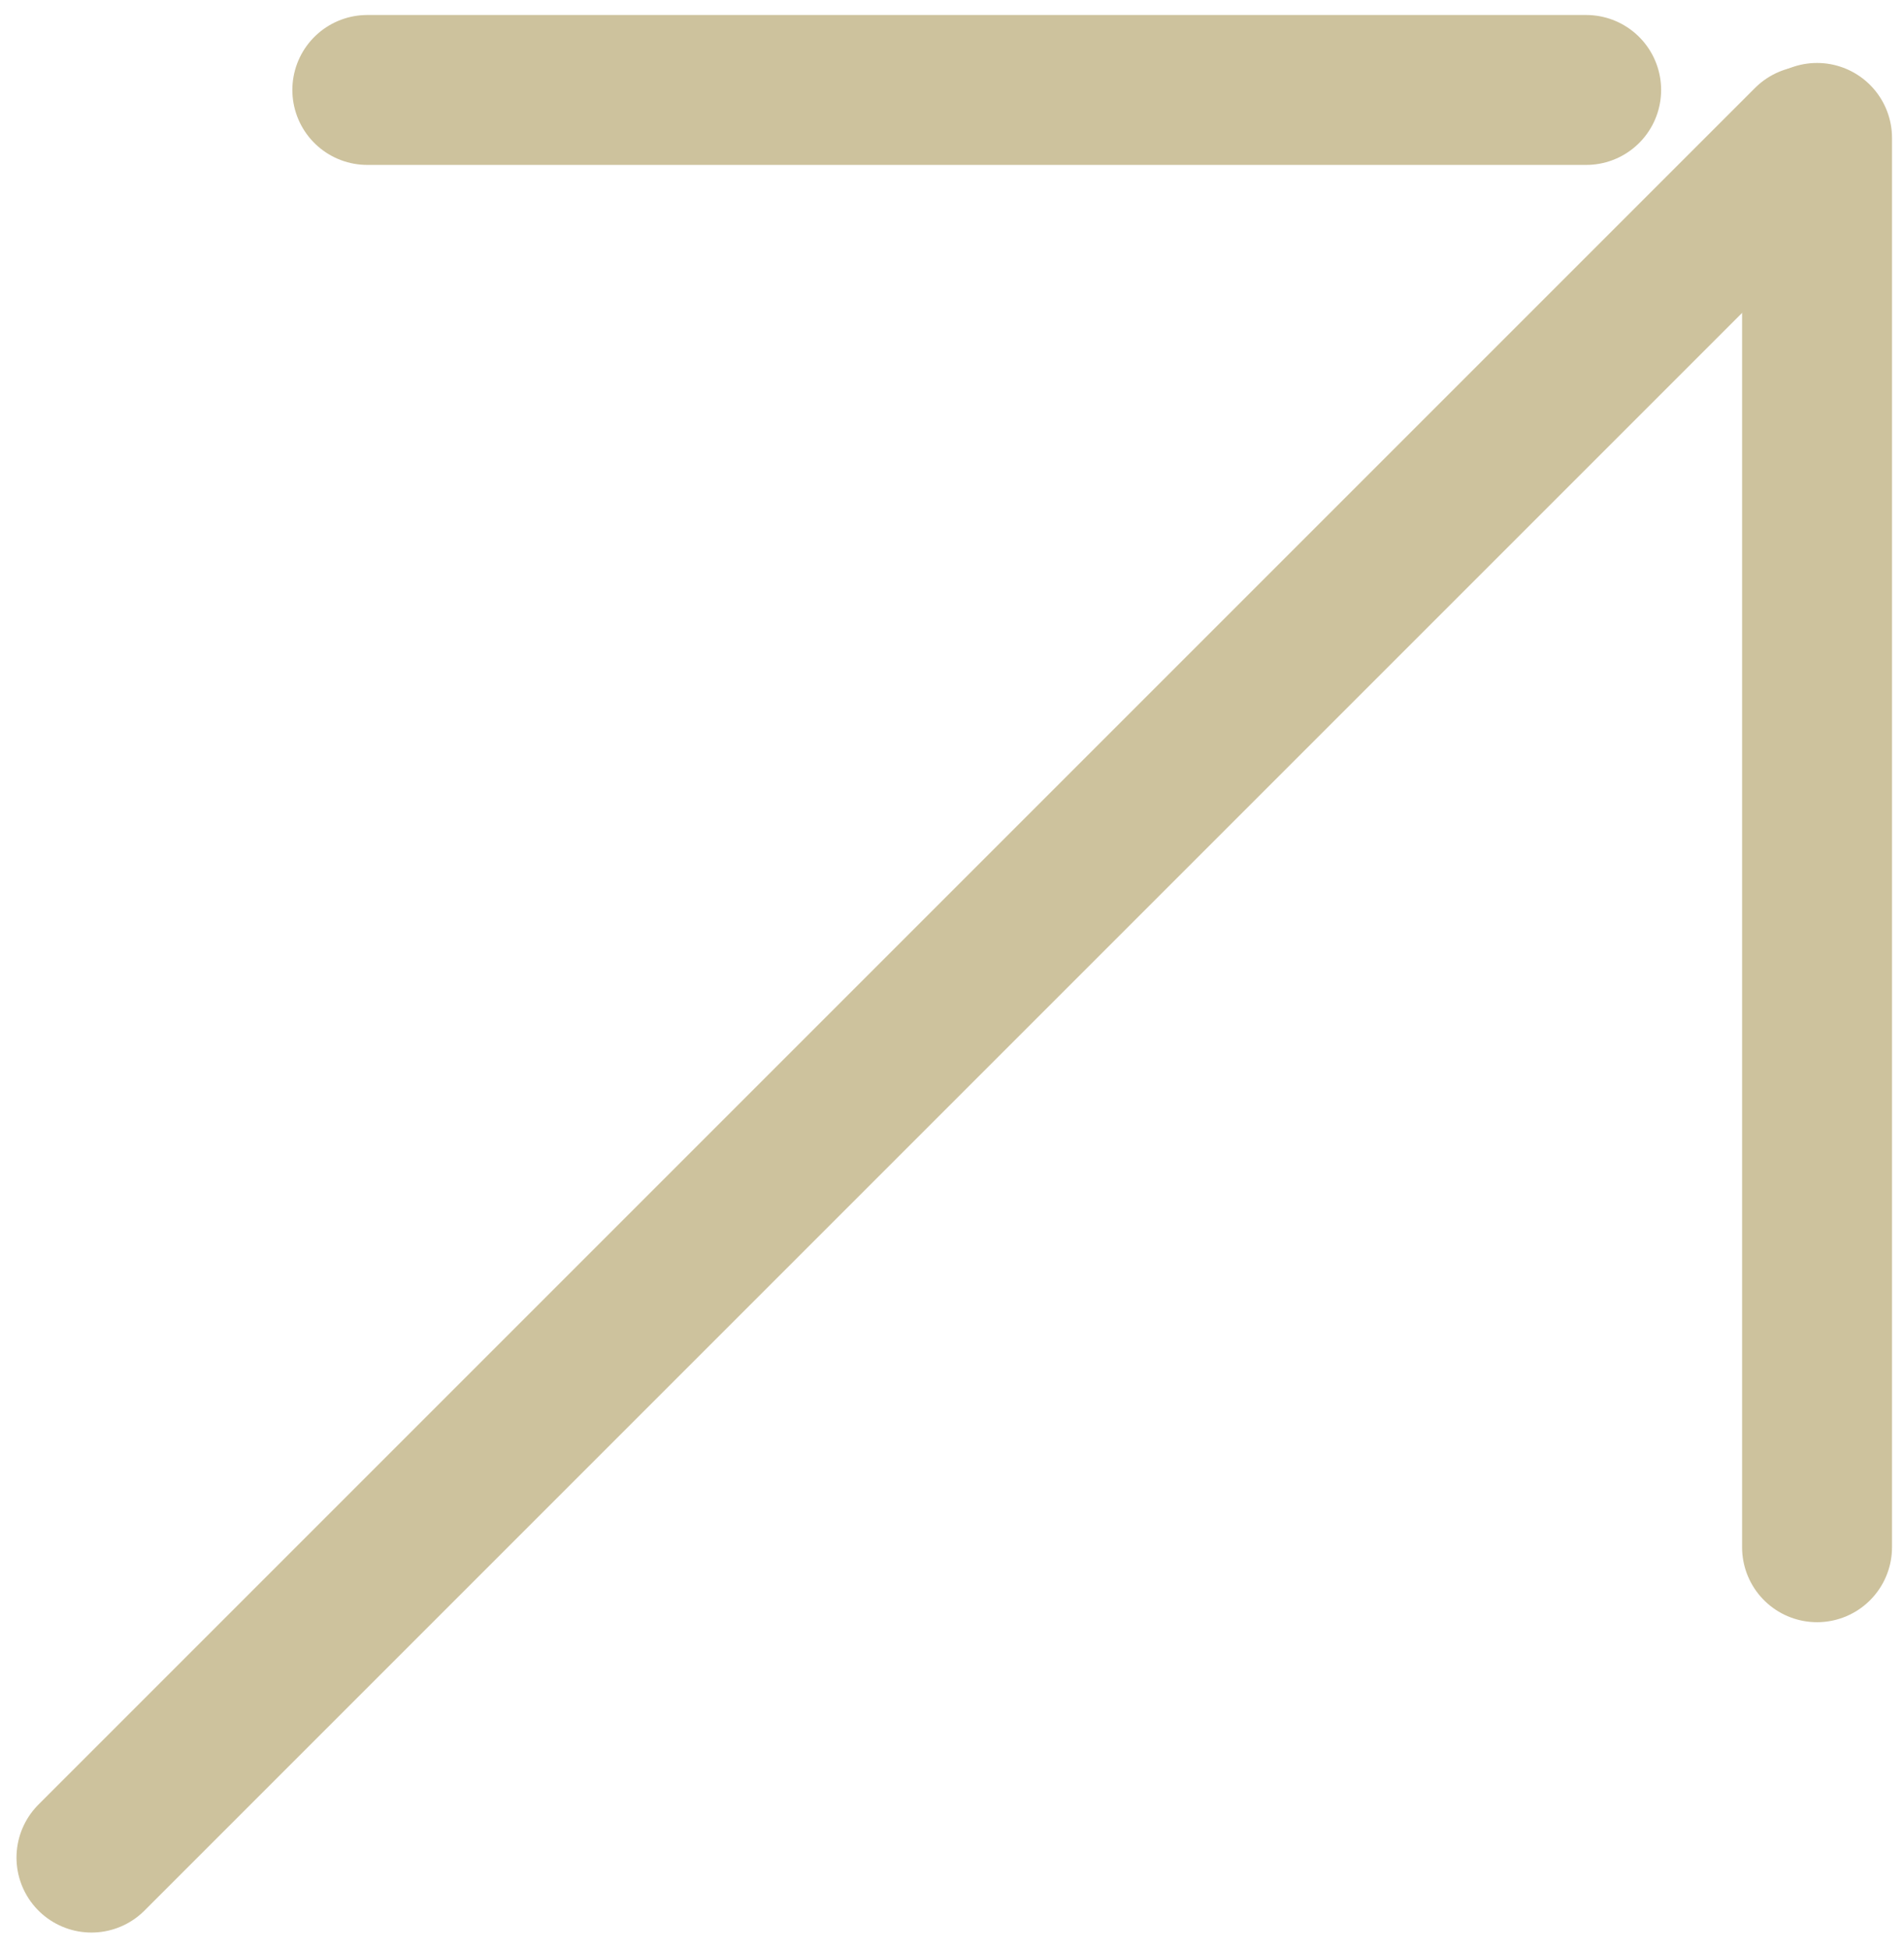
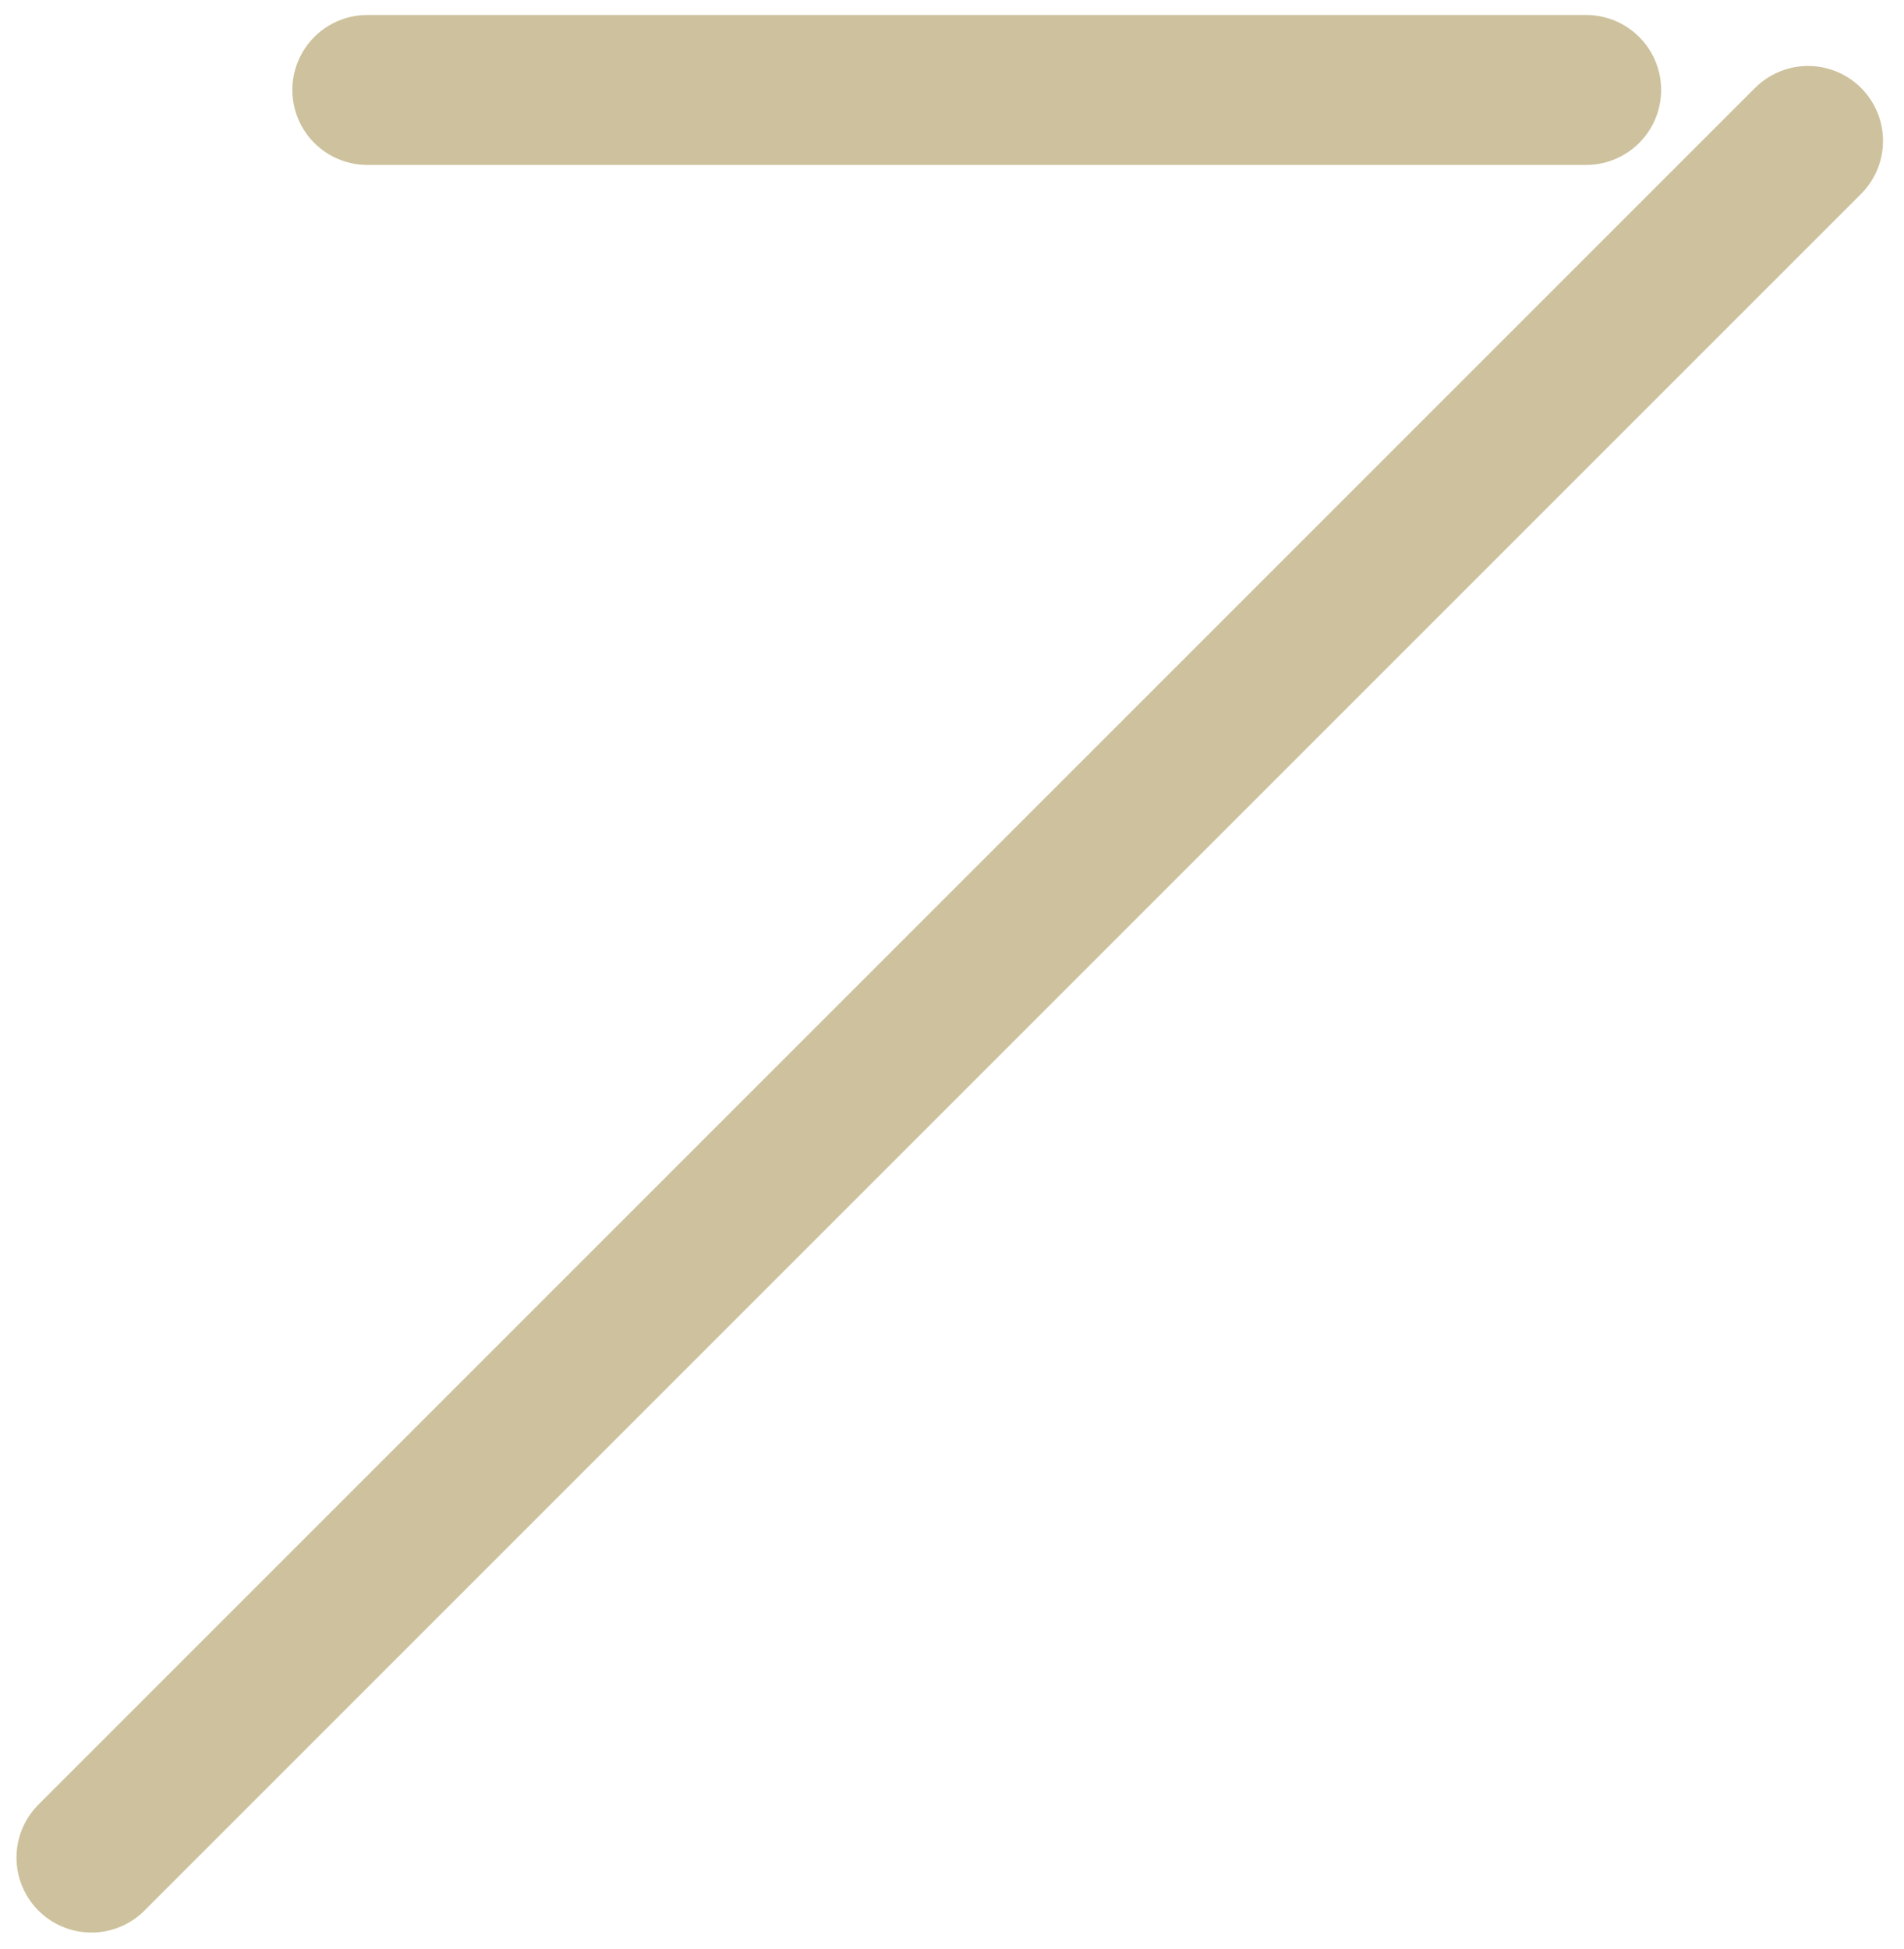
<svg xmlns="http://www.w3.org/2000/svg" id="Ebene_1" width="127" height="130" viewBox="0 0 127 130">
  <defs>
    <style>      .st0 {        fill: none;        stroke: #cdc29d;        stroke-linecap: round;        stroke-miterlimit: 10;        stroke-width: 10px;      }    </style>
  </defs>
  <line class="st0" x1="6.1" y1="123.9" x2="120.6" y2="9.4" />
  <line class="st0" x1="24.5" y1="6" x2="105.8" y2="6" />
-   <line class="st0" x1="121.2" y1="103.2" x2="121.2" y2="9.2" />
</svg>